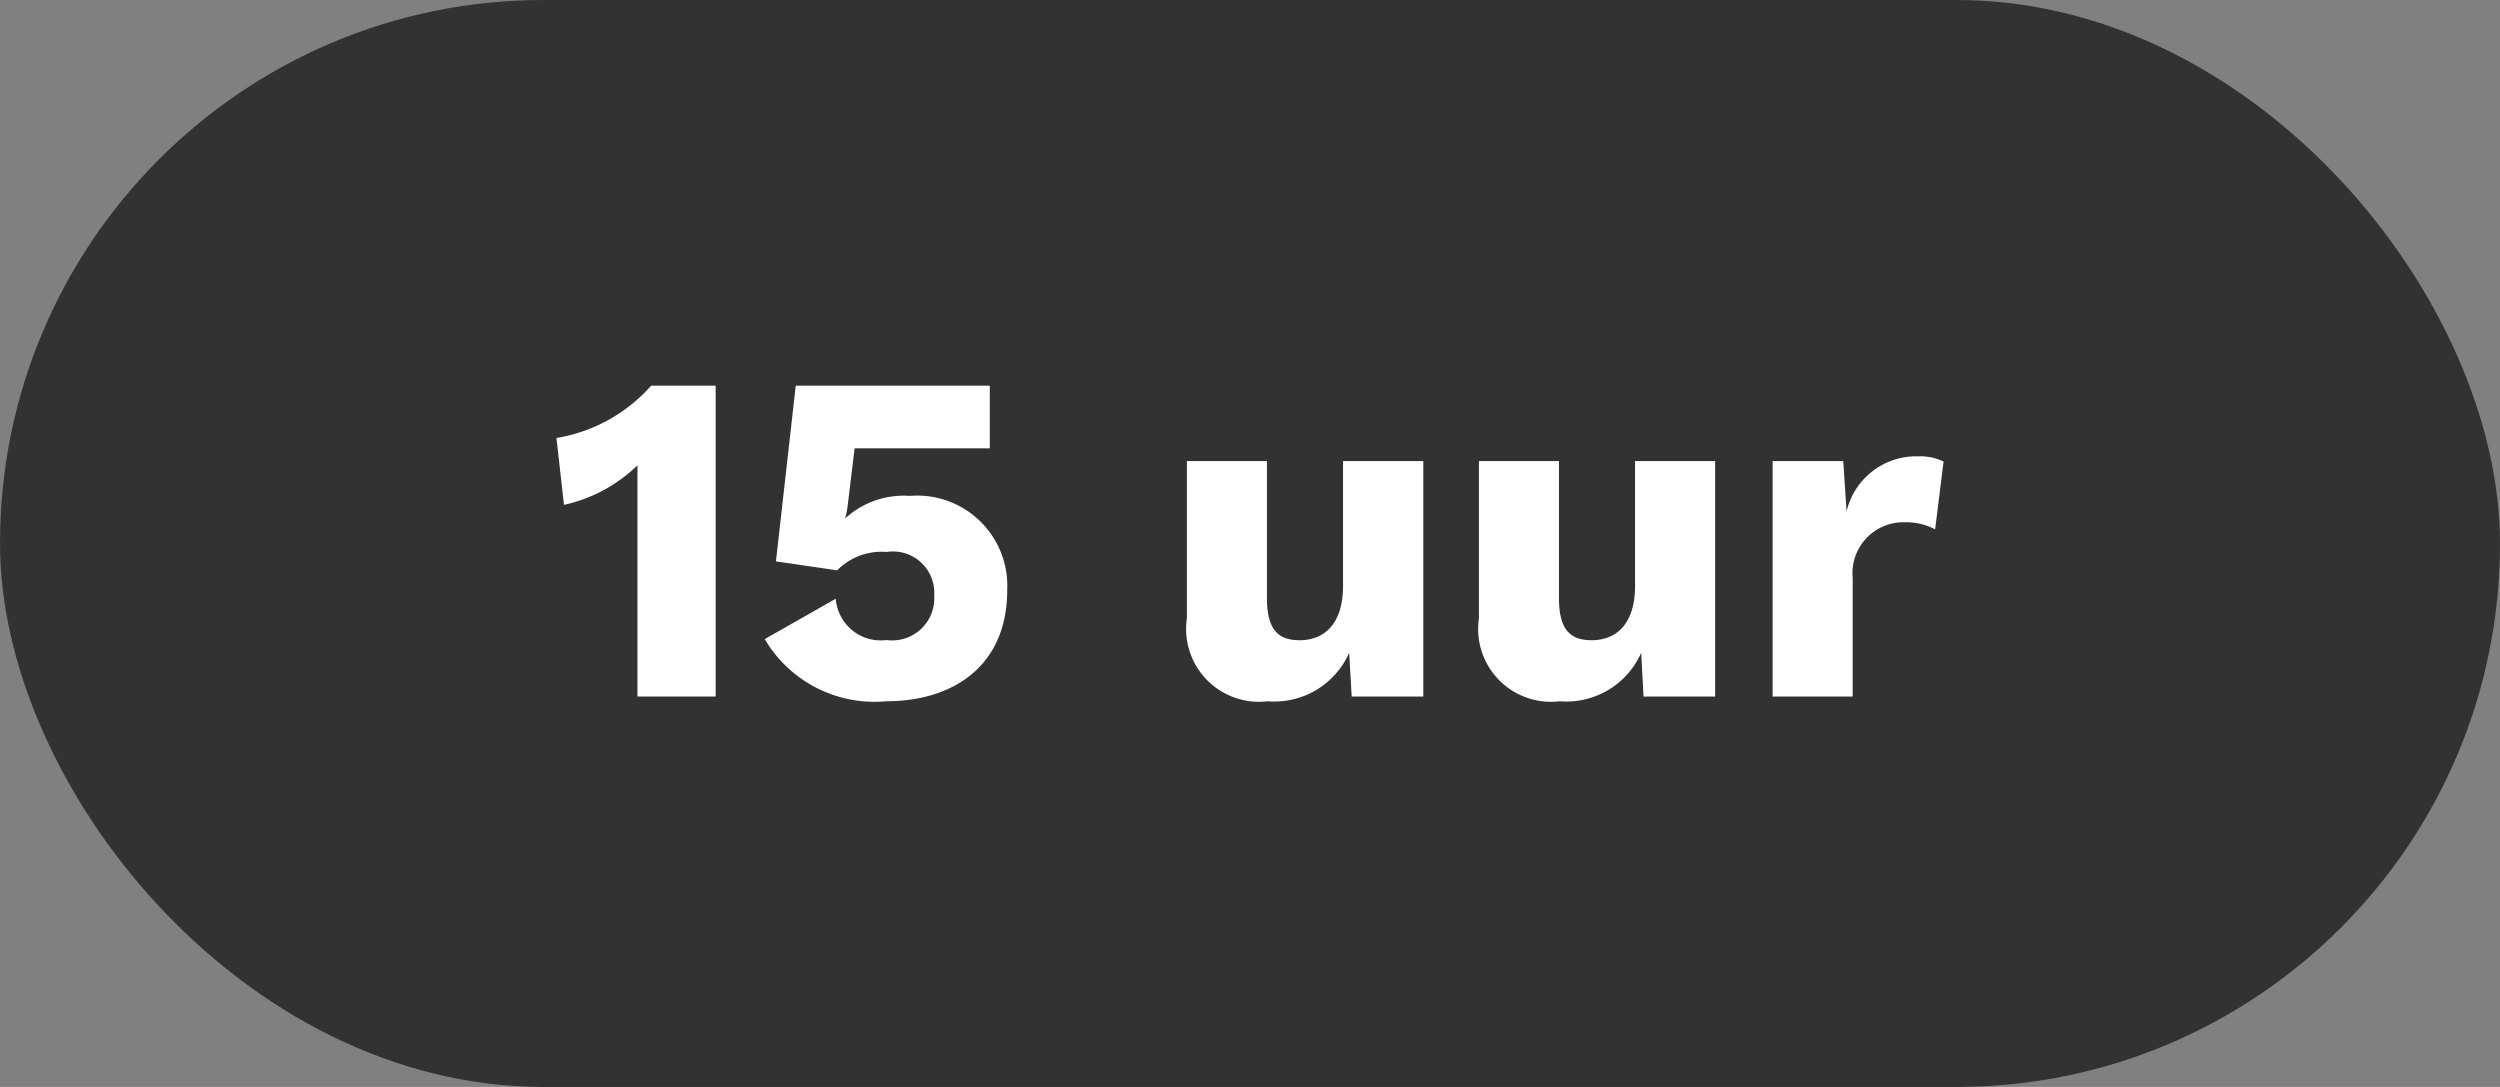
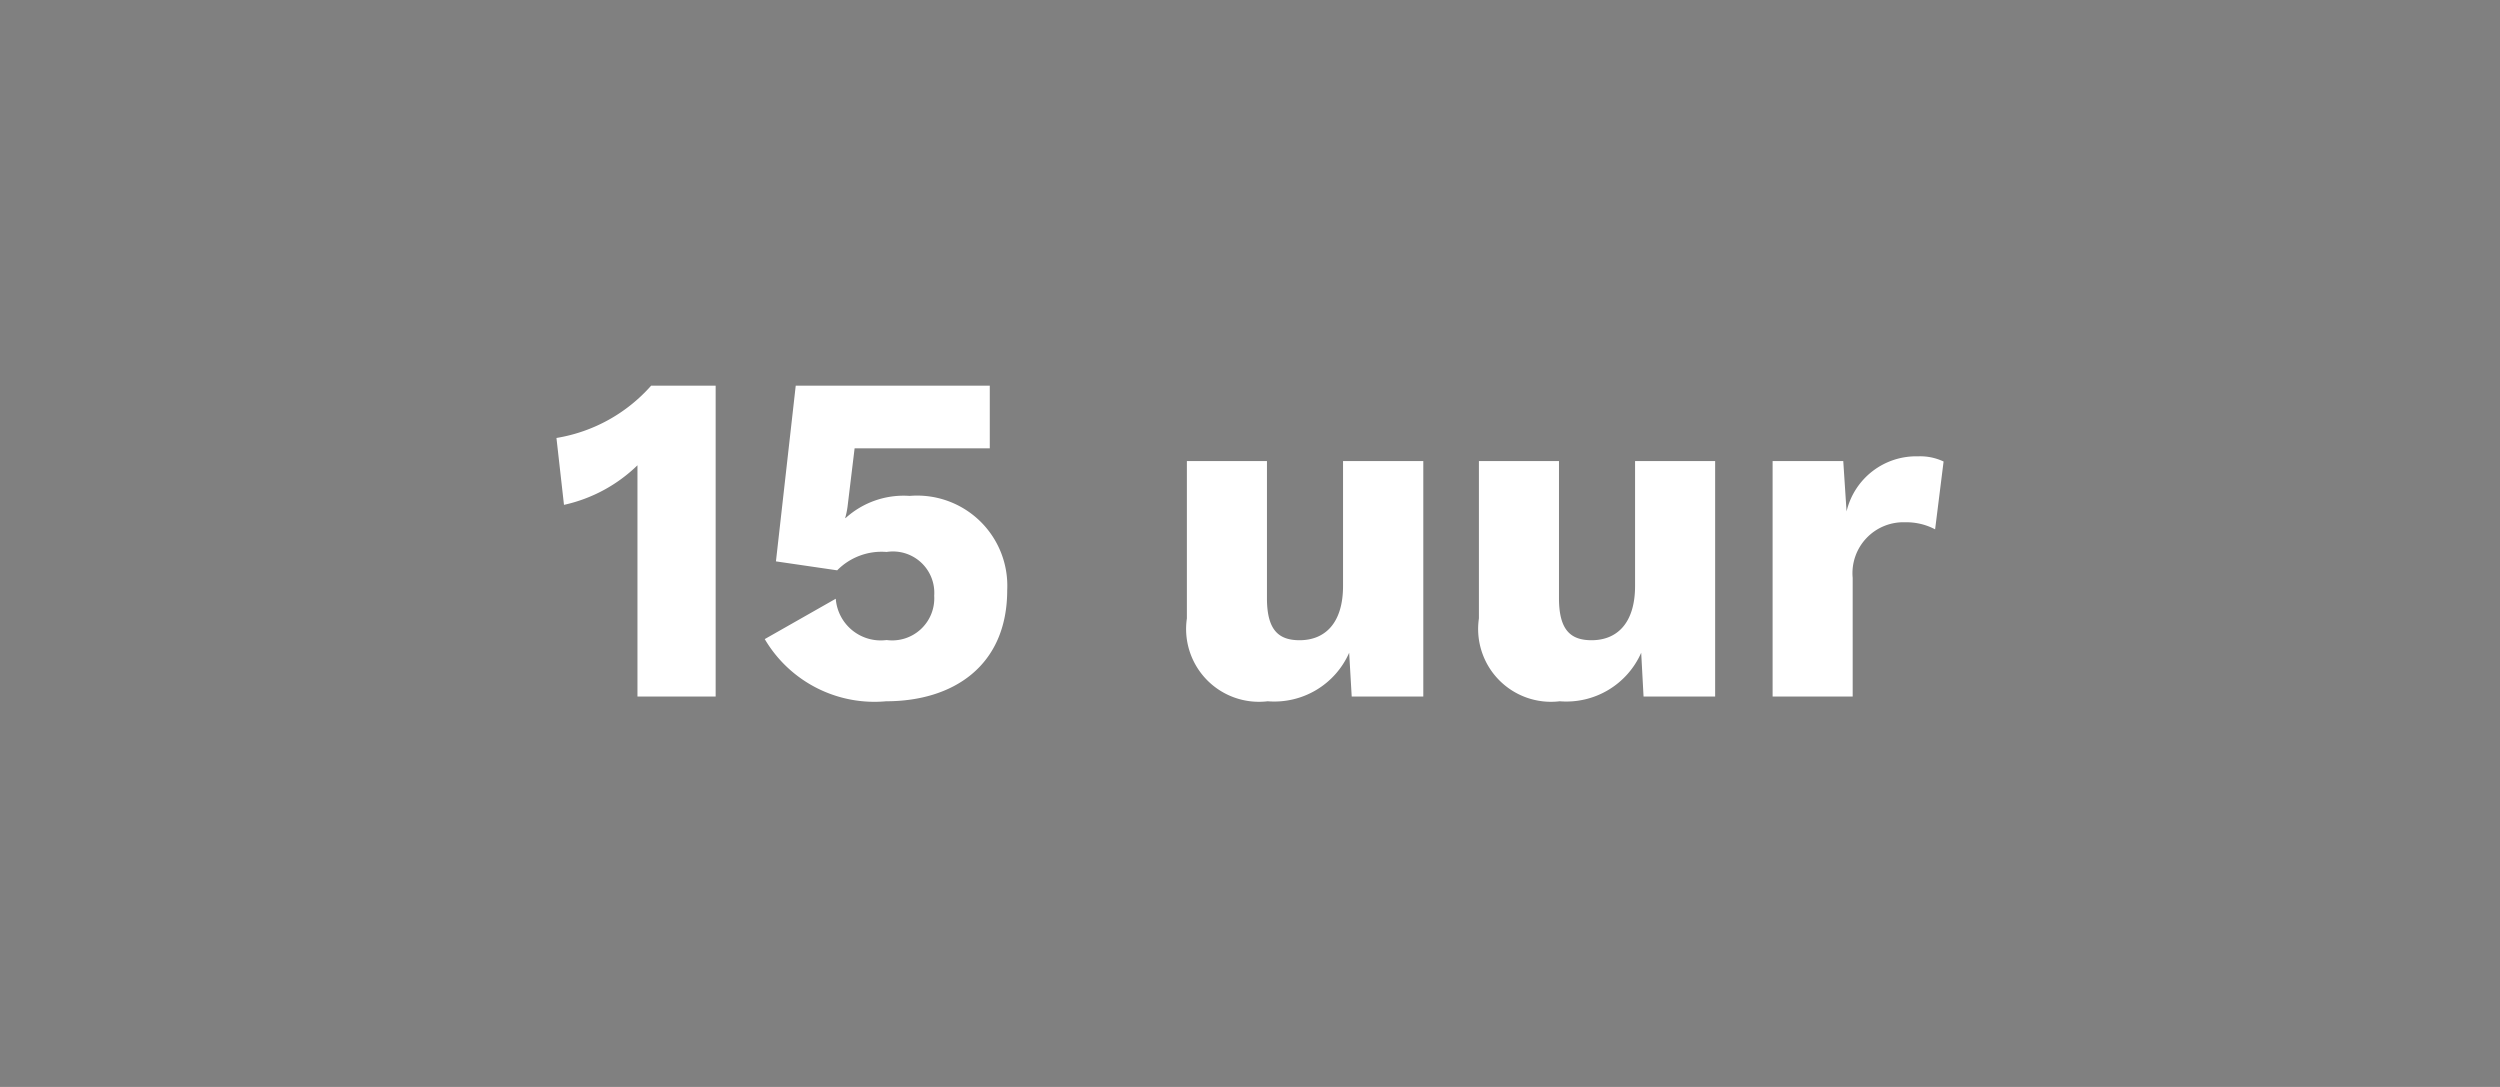
<svg xmlns="http://www.w3.org/2000/svg" width="69" height="30" viewBox="0 0 69 30">
  <rect x="0" y="0" width="69" height="30" fill="#808080" stroke="none" />
  <g id="_15_aan" data-name="15 aan" transform="translate(-530 -4322)">
-     <rect id="Rectangle_686" data-name="Rectangle 686" width="69" height="30" rx="15" transform="translate(530 4322)" fill="#323232" />
    <path id="Path_2918" data-name="Path 2918" d="M2.964-8.58A4.45,4.45,0,0,1,.351-7.137L.559-5.291A4.2,4.2,0,0,0,2.587-6.383V0H4.745V-8.58ZM10.1-5.538a2.382,2.382,0,0,0-1.768.611H8.32a2.229,2.229,0,0,0,.065-.312L8.58-6.851h3.731V-8.58H6.955L6.409-3.731l1.69.247a1.721,1.721,0,0,1,1.365-.507,1.141,1.141,0,0,1,1.313,1.209A1.161,1.161,0,0,1,9.464-1.56,1.245,1.245,0,0,1,8.06-2.7L6.1-1.586A3.512,3.512,0,0,0,9.451.13c1.833,0,3.341-.962,3.341-3.068A2.488,2.488,0,0,0,10.1-5.538ZM22.061-6.5v3.445c0,1.04-.507,1.5-1.2,1.5-.572,0-.9-.273-.9-1.157V-6.5h-2.21v4.342A2.01,2.01,0,0,0,19.981.13,2.257,2.257,0,0,0,22.23-1.209L22.3,0h1.976V-6.5Zm8.06,0v3.445c0,1.04-.507,1.5-1.2,1.5-.572,0-.9-.273-.9-1.157V-6.5h-2.21v4.342A2.01,2.01,0,0,0,28.041.13,2.257,2.257,0,0,0,30.29-1.209L30.355,0h1.976V-6.5Zm7.813-.13a1.974,1.974,0,0,0-1.976,1.521L35.867-6.5h-1.95V0h2.21V-3.276A1.406,1.406,0,0,1,37.583-4.81a1.685,1.685,0,0,1,.819.195l.234-1.872A1.5,1.5,0,0,0,37.934-6.63Z" transform="translate(545.007 4341.225)" fill="#fff" />
  </g>
</svg>